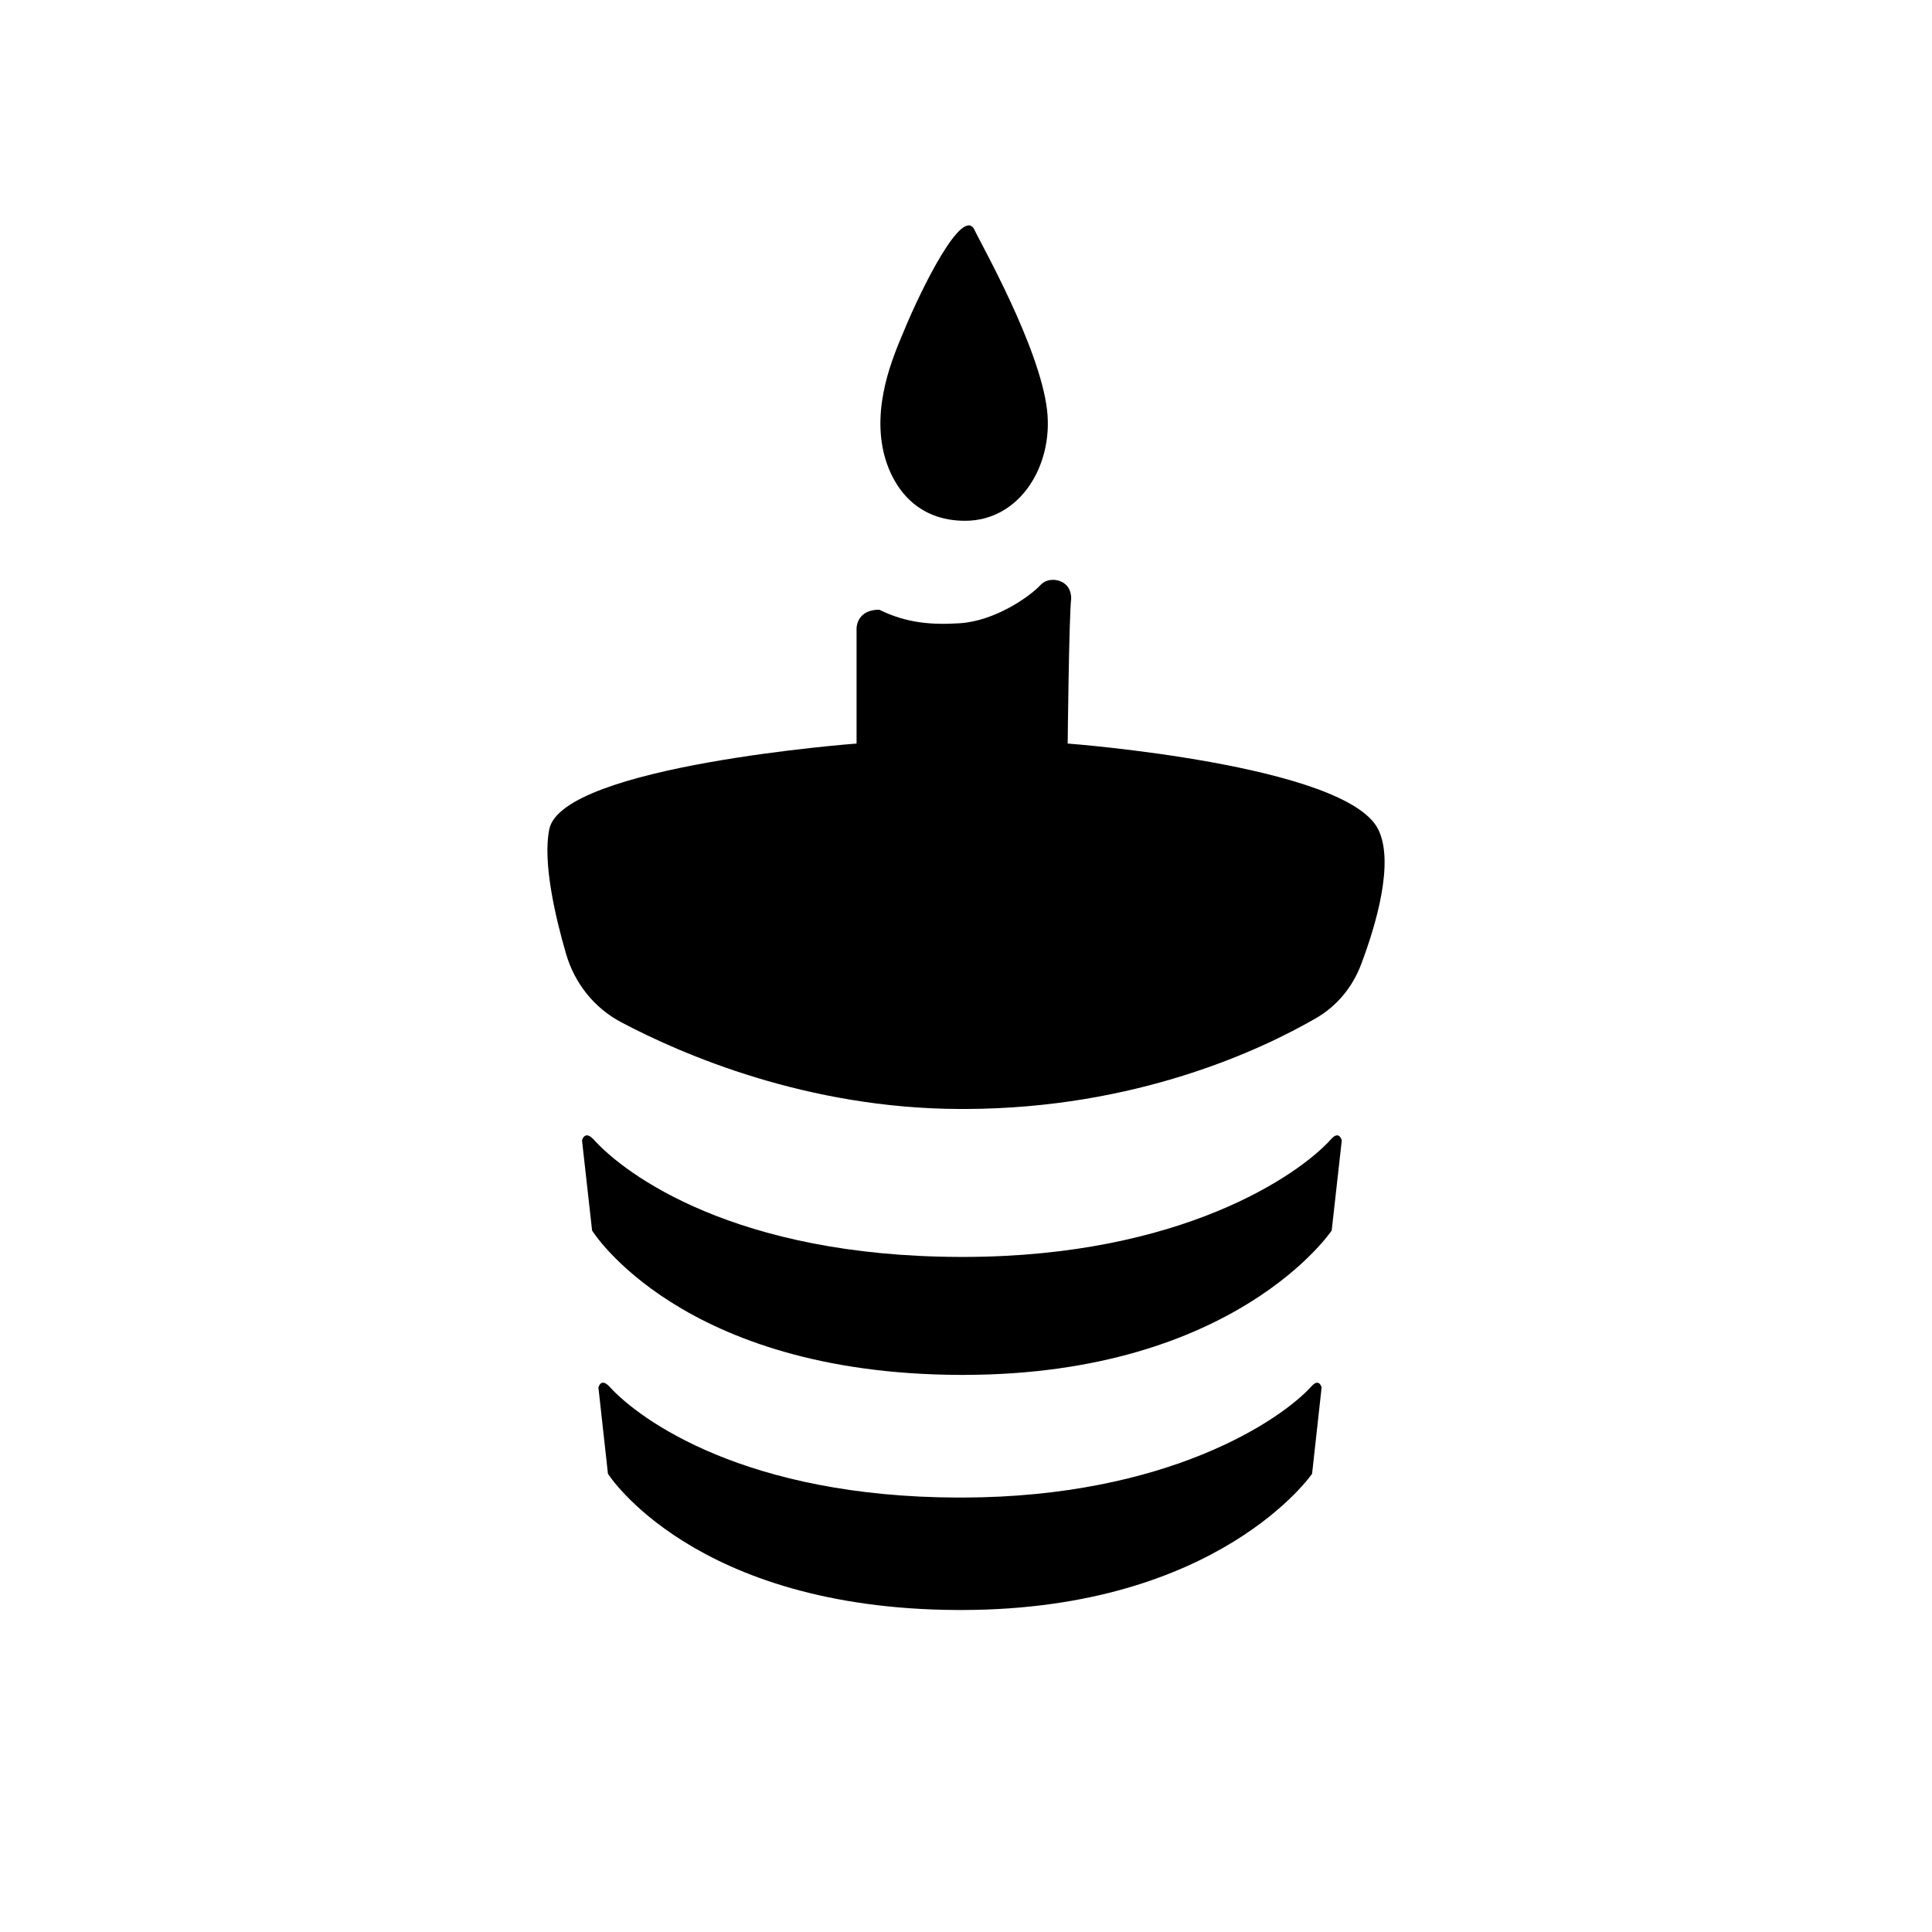
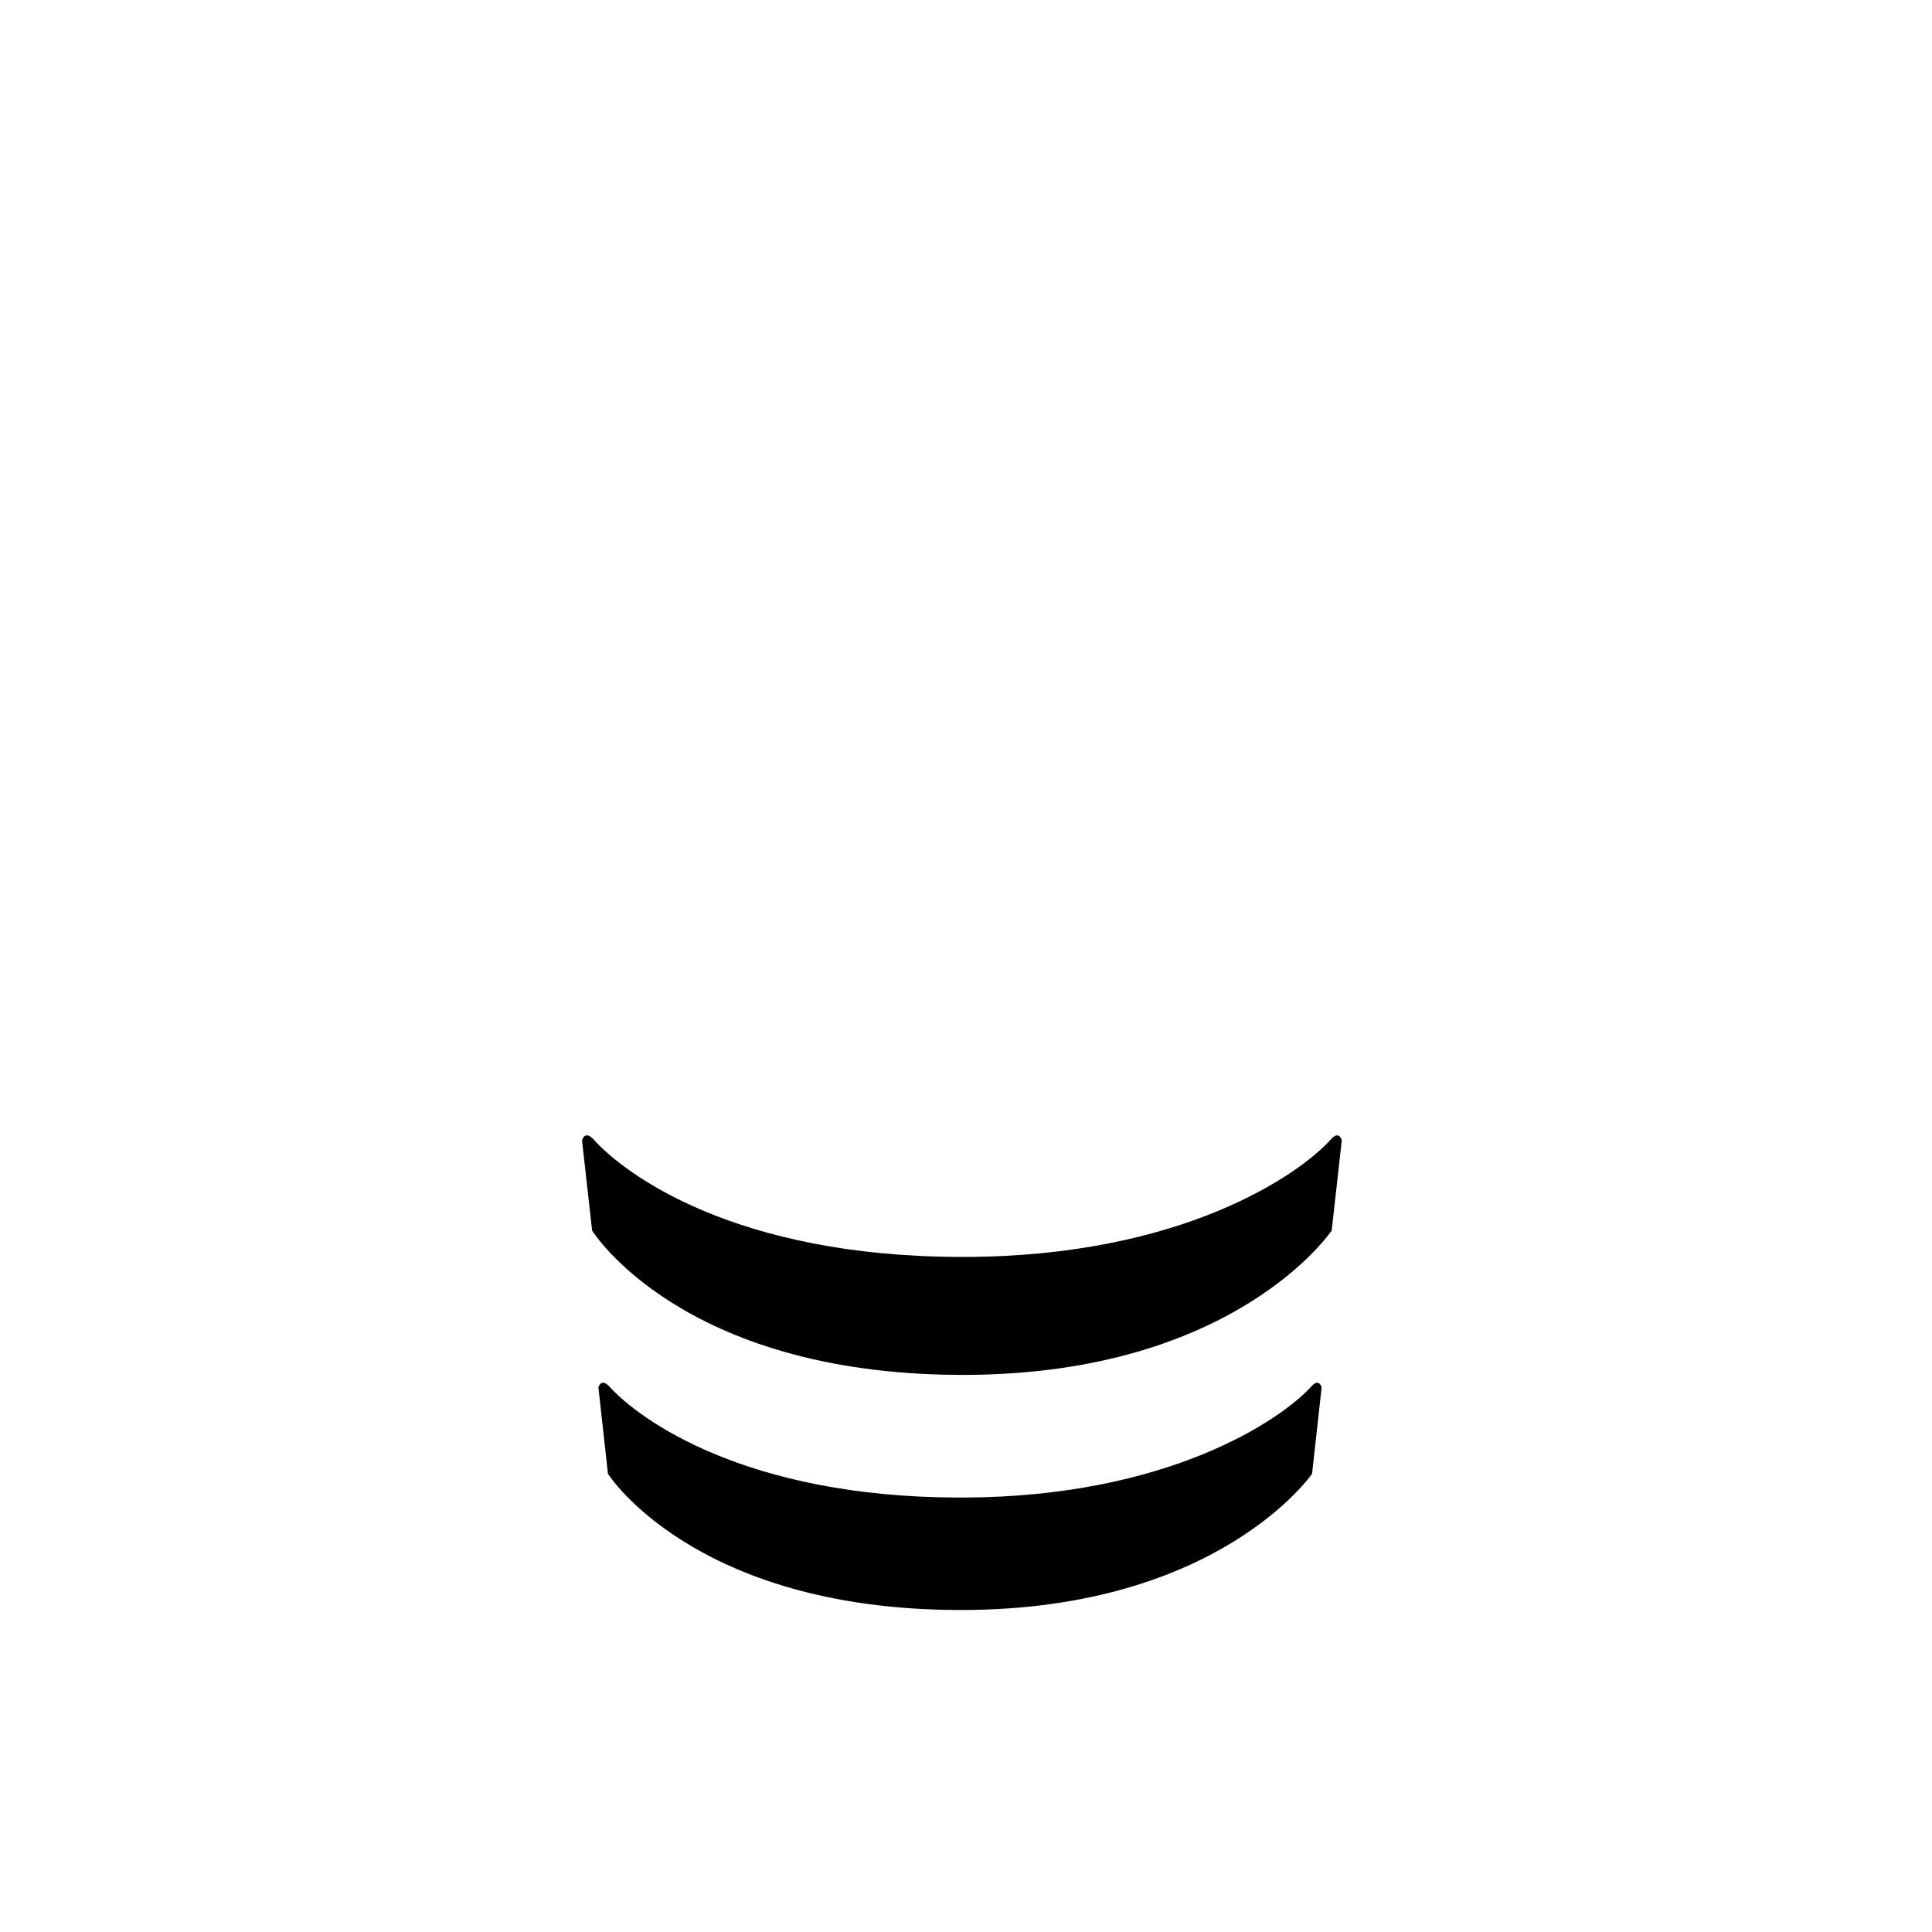
<svg xmlns="http://www.w3.org/2000/svg" width="120" height="120" viewBox="0 0 120 120" fill="none">
  <path d="M82.088 86.177L81.496 91.539C81.496 91.539 75.72 99.964 59.795 100H59.462C43.062 99.928 37.761 91.539 37.761 91.539L37.168 86.177C37.168 86.177 37.316 85.565 37.835 86.105C39.724 88.196 46.321 92.98 59.499 93.016H59.832C72.535 92.98 79.57 88.196 81.459 86.105C81.94 85.565 82.088 86.177 82.088 86.177Z" fill="black" />
  <path d="M83.341 70.833L82.714 76.43C82.714 76.43 76.75 85.359 59.921 85.397H59.569C42.266 85.32 36.776 76.43 36.776 76.43L36.15 70.833C36.15 70.833 36.306 70.18 36.854 70.756C38.85 72.985 45.71 78.031 59.608 78.07H59.961C73.384 78.031 80.679 72.985 82.675 70.756C83.184 70.18 83.341 70.833 83.341 70.833Z" fill="black" />
-   <path d="M53.203 39.023C53.203 38.842 53.315 37.869 54.611 37.869C56.312 38.711 57.882 38.82 59.61 38.711C61.786 38.574 63.942 37.076 64.646 36.319C65.053 35.886 65.868 35.923 66.275 36.391C66.46 36.608 66.534 36.896 66.534 37.184C66.399 38.186 66.316 46.183 66.316 46.183C66.316 46.183 83.584 47.48 85.6 51.507C86.629 53.564 85.453 57.487 84.535 59.916C84.006 61.316 83.035 62.492 81.733 63.244C78.328 65.21 70.589 68.853 59.961 68.881C59.823 68.881 59.746 68.881 59.608 68.881C50.135 68.853 42.386 65.504 38.588 63.495C36.898 62.601 35.686 61.065 35.156 59.239C34.468 56.87 33.704 53.535 34.117 51.507C34.92 47.557 53.203 46.183 53.203 46.183V39.023Z" fill="black" />
-   <path d="M60.554 14.334C59.841 12.611 57.195 17.989 56.126 20.599C55.515 22.061 54.09 25.246 54.955 28.379C55.515 30.363 56.991 32.347 59.943 32.347C63.353 32.347 65.44 28.901 65.033 25.455C64.575 21.539 60.859 15.013 60.554 14.334Z" fill="black" />
</svg>